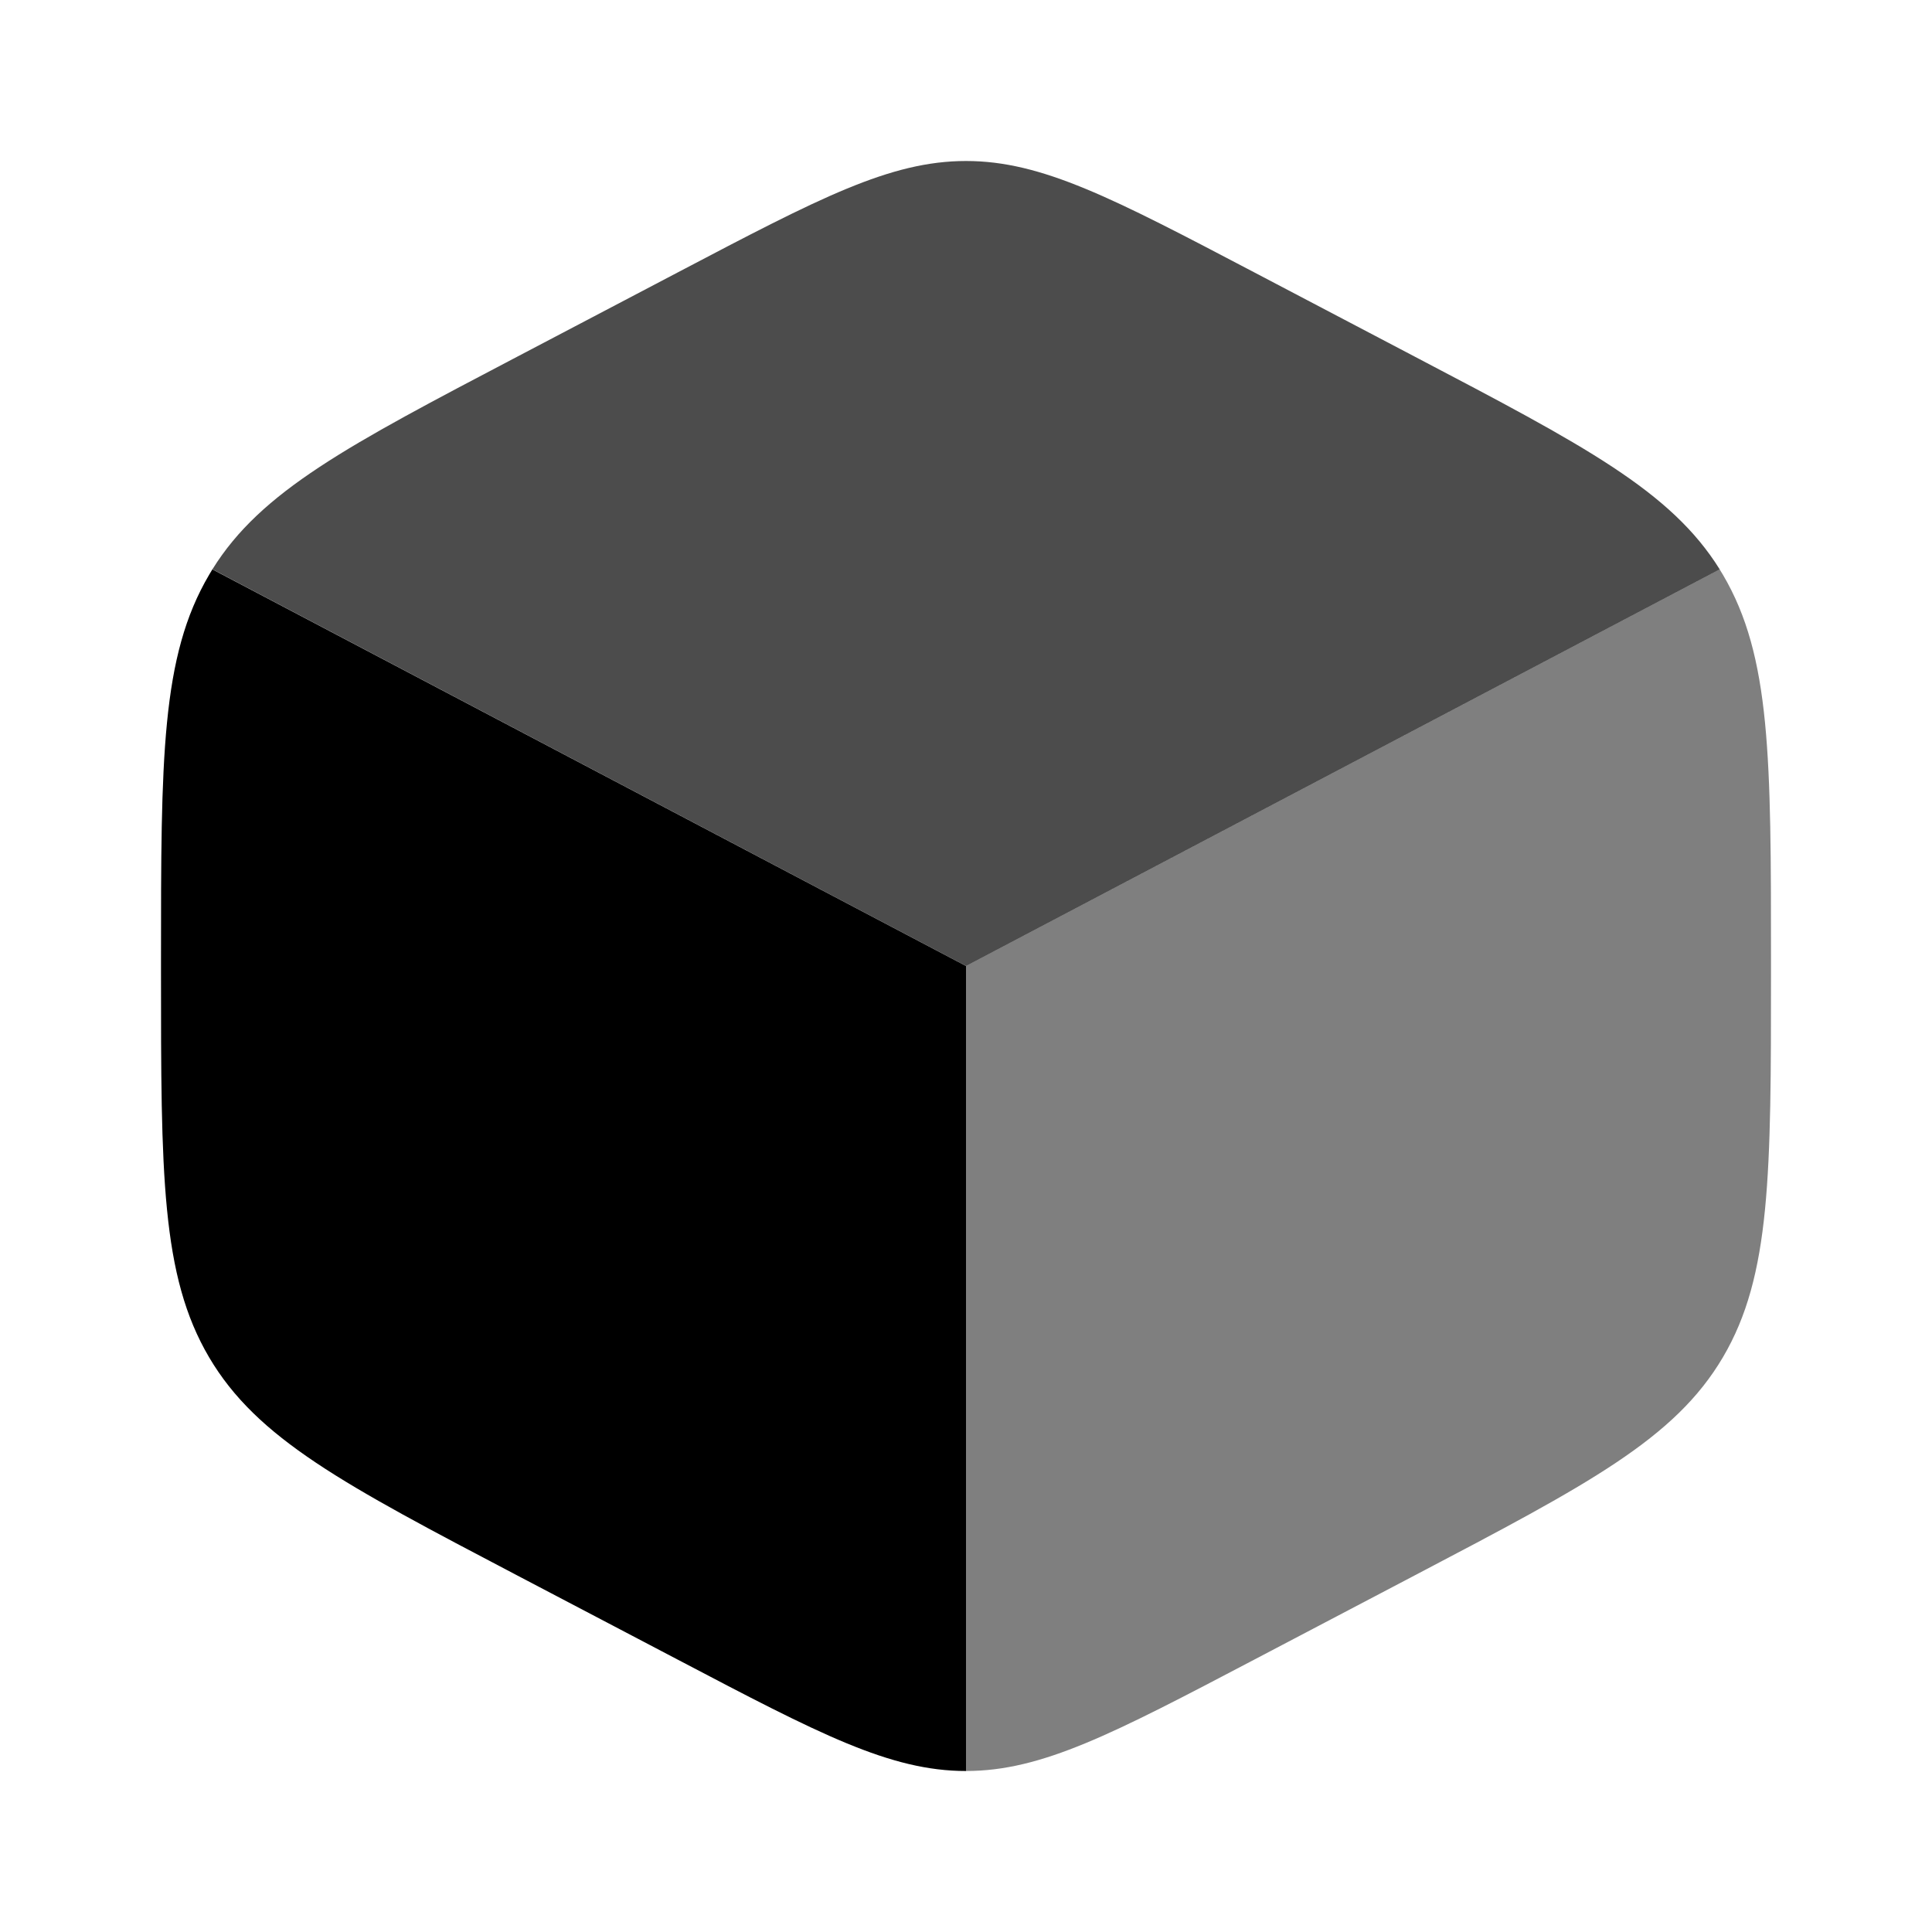
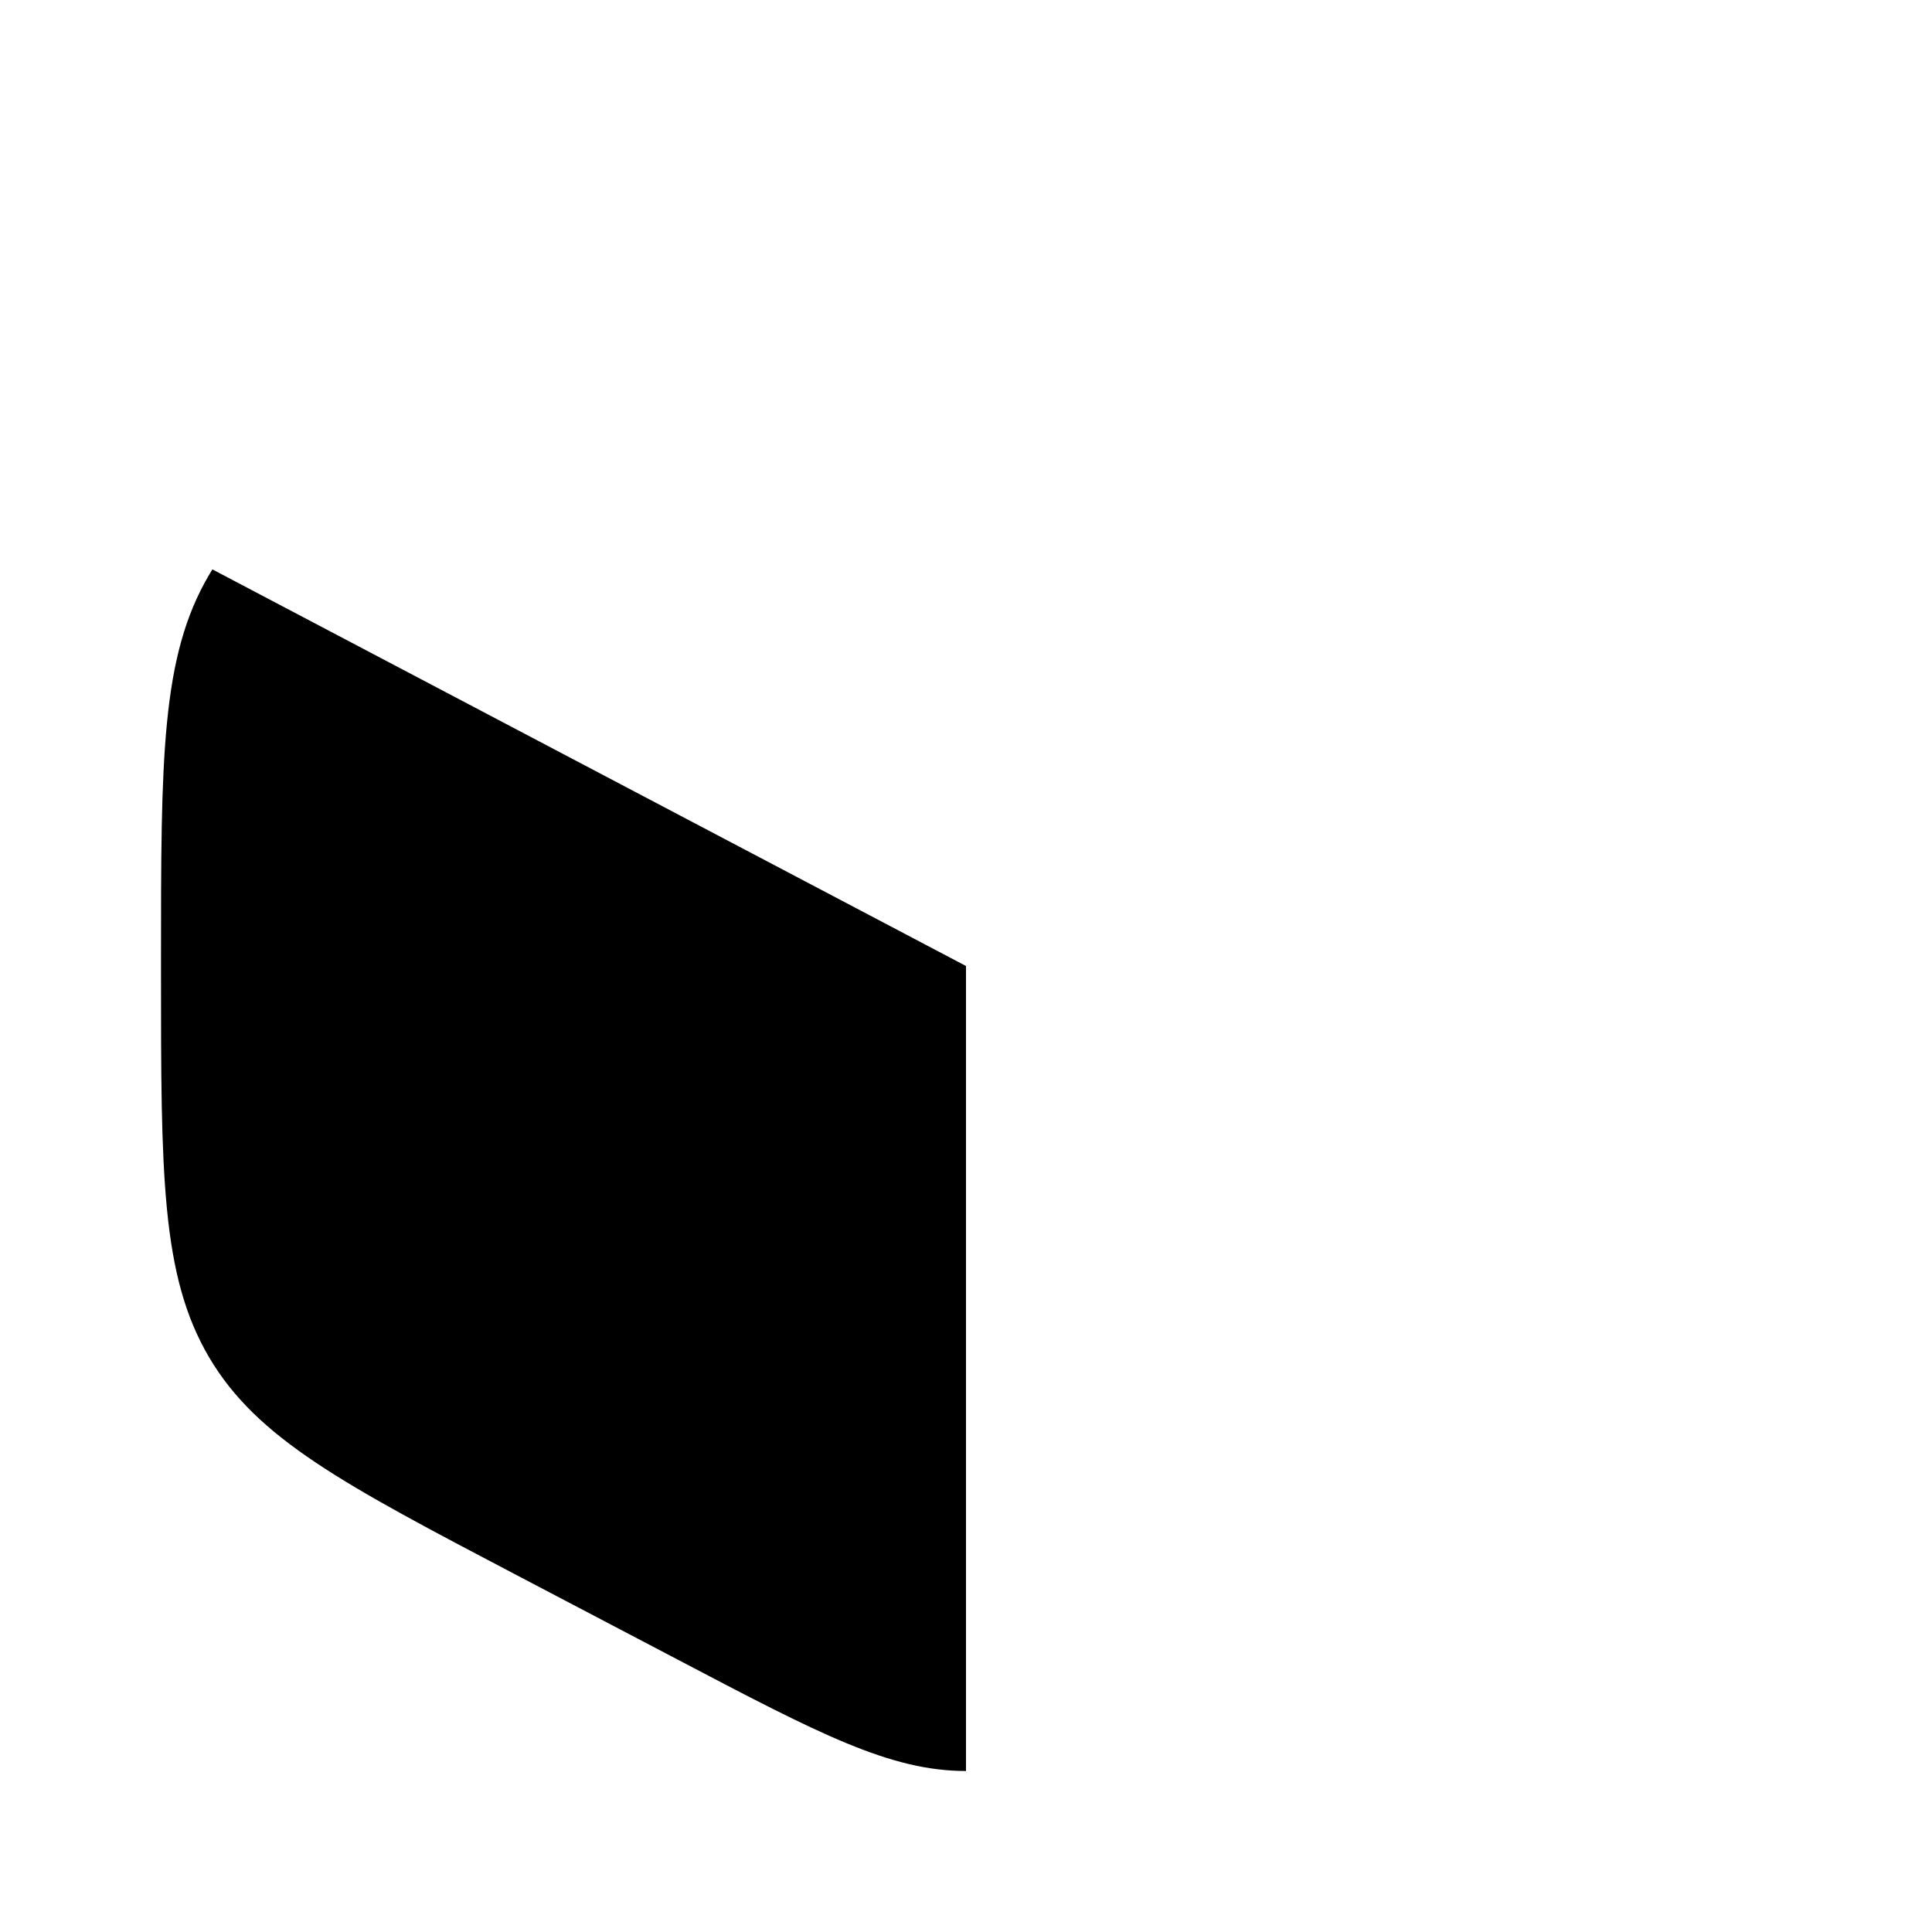
<svg xmlns="http://www.w3.org/2000/svg" viewBox="0 0 24 24" id="icon" fill="currentColor">
  <path d="M8.422 20.618C10.178 21.54 11.056 22 12 22V12L2.638 7.073L2.598 7.14C2 8.154 2 9.417 2 11.942V12.059C2 14.583 2 15.846 2.597 16.86C3.195 17.875 4.271 18.44 6.422 19.569L8.422 20.618Z" />
-   <path opacity="0.7" d="M17.578 4.432L15.578 3.382C13.823 2.461 12.945 2 12.001 2C11.056 2 10.179 2.46 8.423 3.382L6.423 4.432C4.319 5.536 3.243 6.1 2.639 7.072L12.001 12L21.363 7.073C20.757 6.1 19.683 5.536 17.578 4.432Z" />
-   <path opacity="0.5" d="M21.403 7.14L21.362 7.073L12 12V22C12.944 22 13.822 21.54 15.578 20.618L17.578 19.568C19.729 18.439 20.805 17.875 21.403 16.86C22 15.846 22 14.583 22 12.06V11.943C22 9.418 22 8.154 21.403 7.14Z" />
</svg>